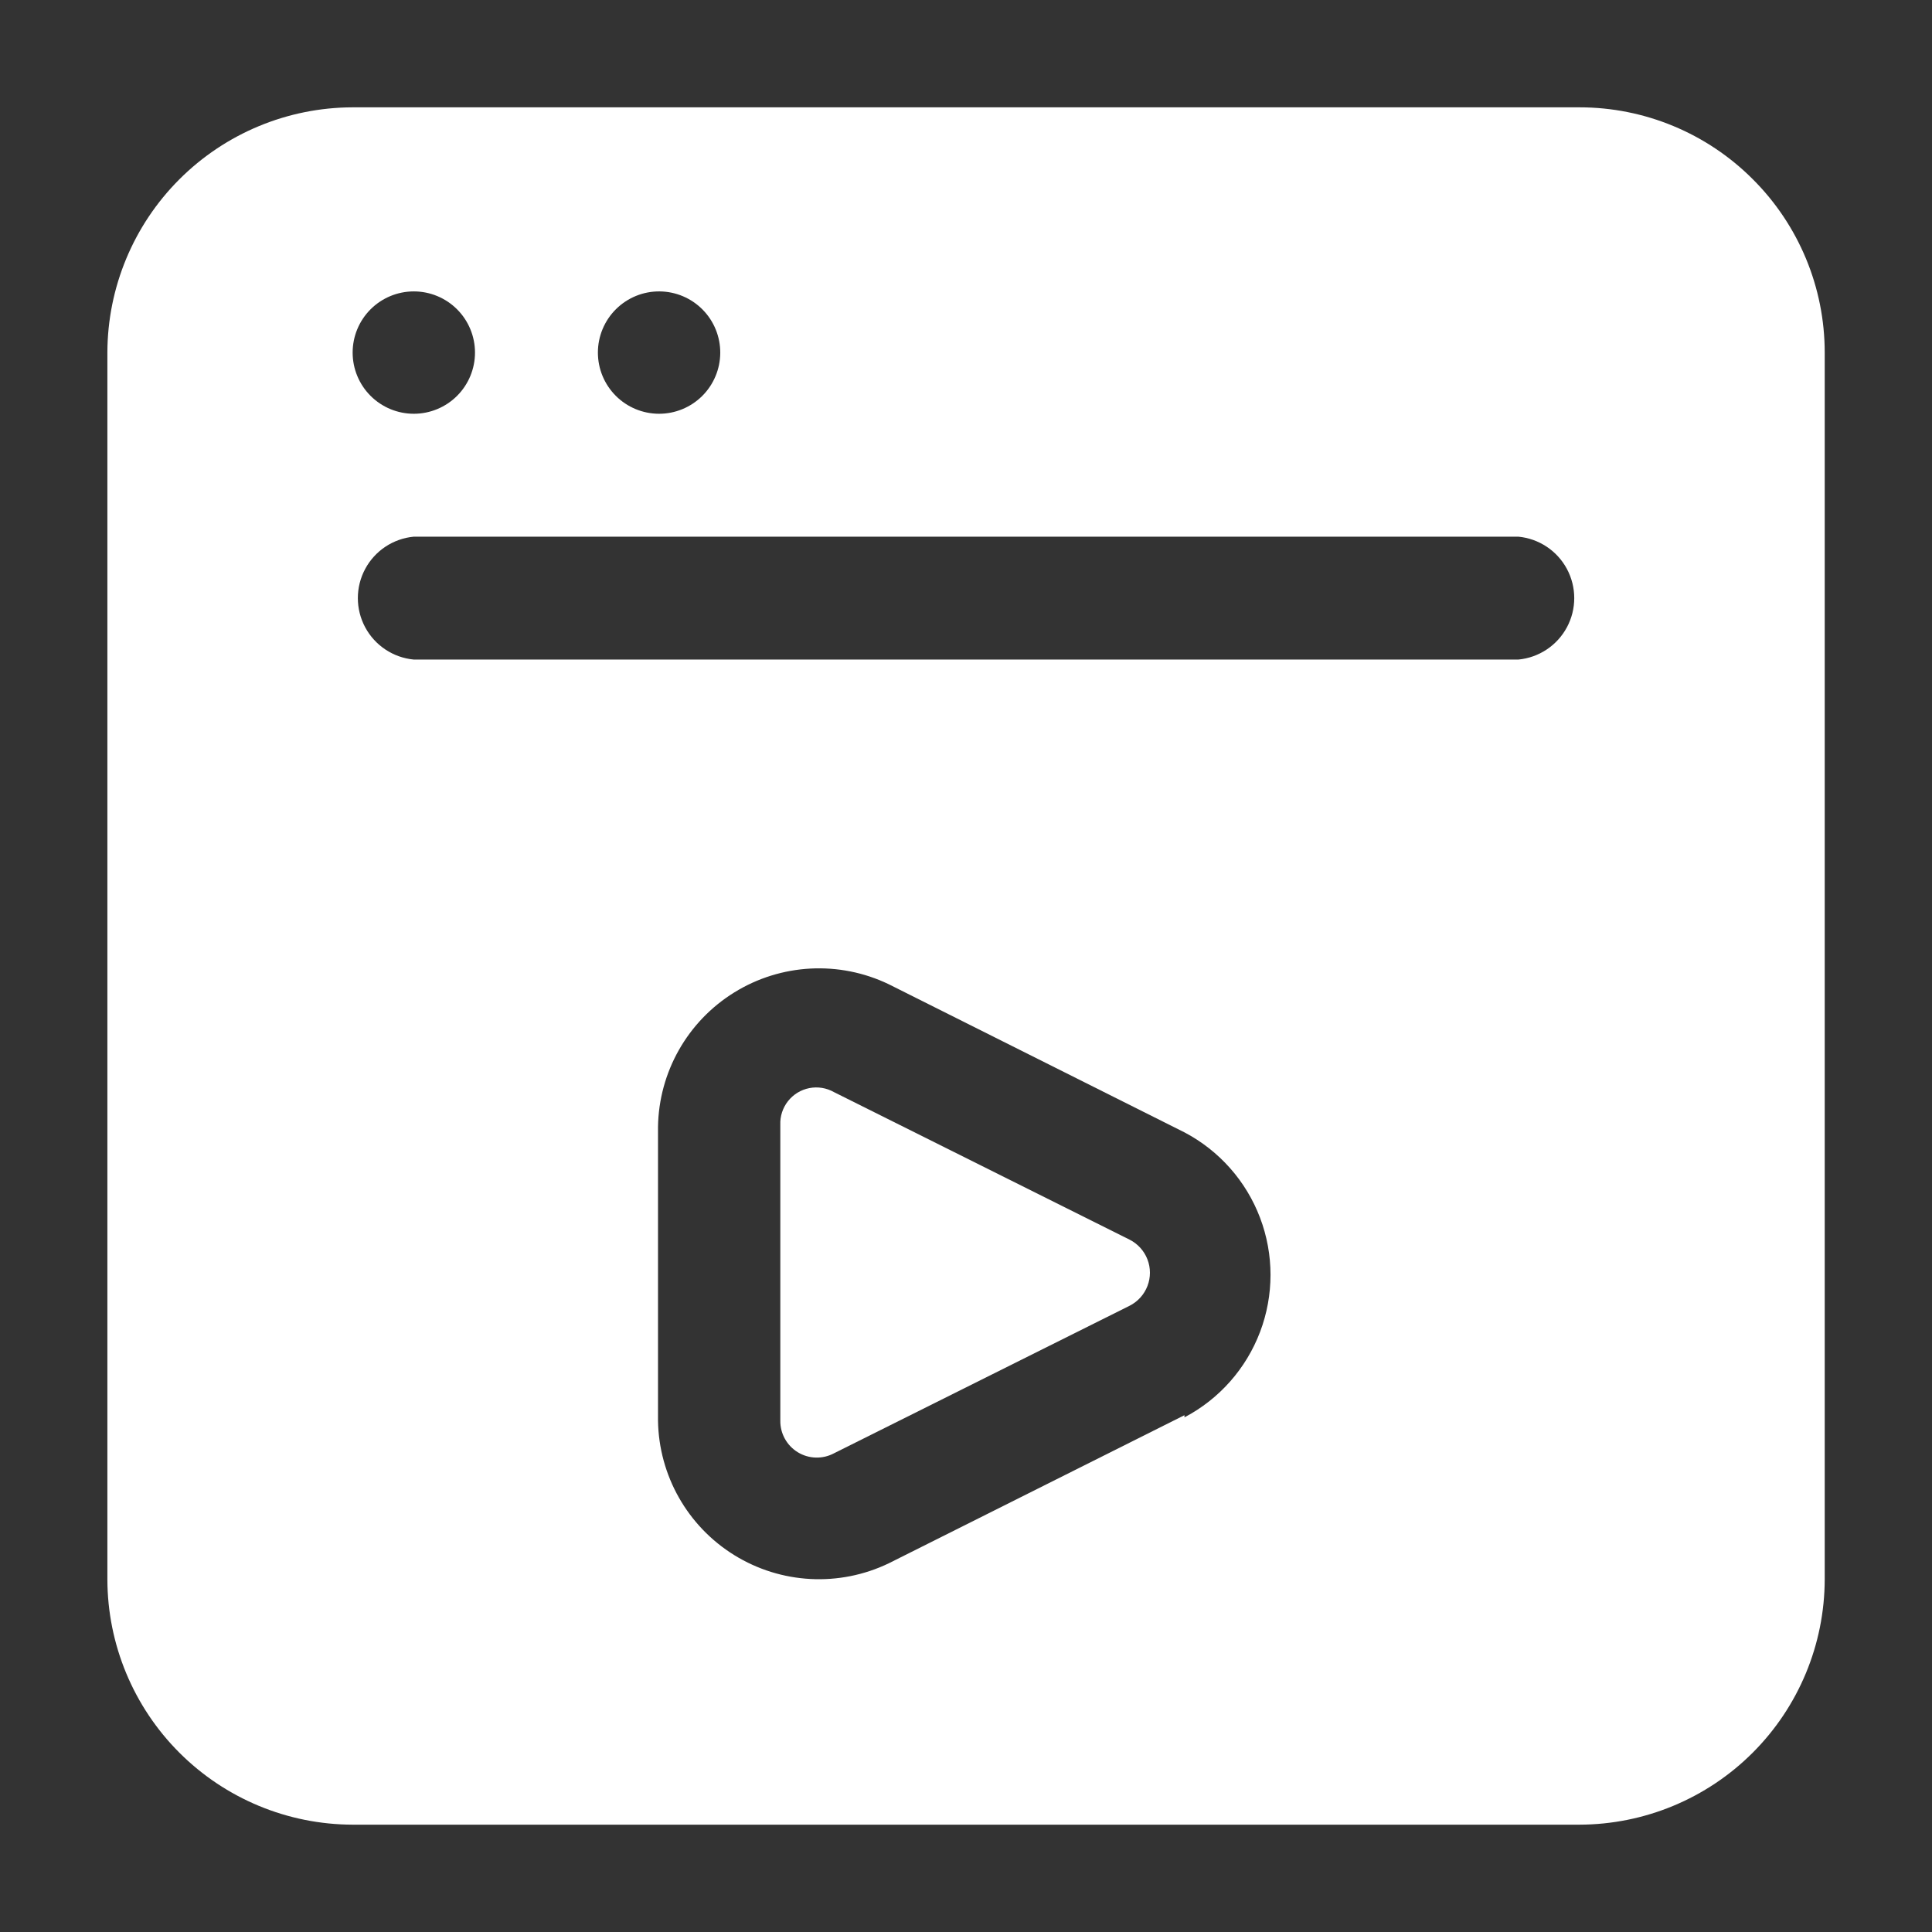
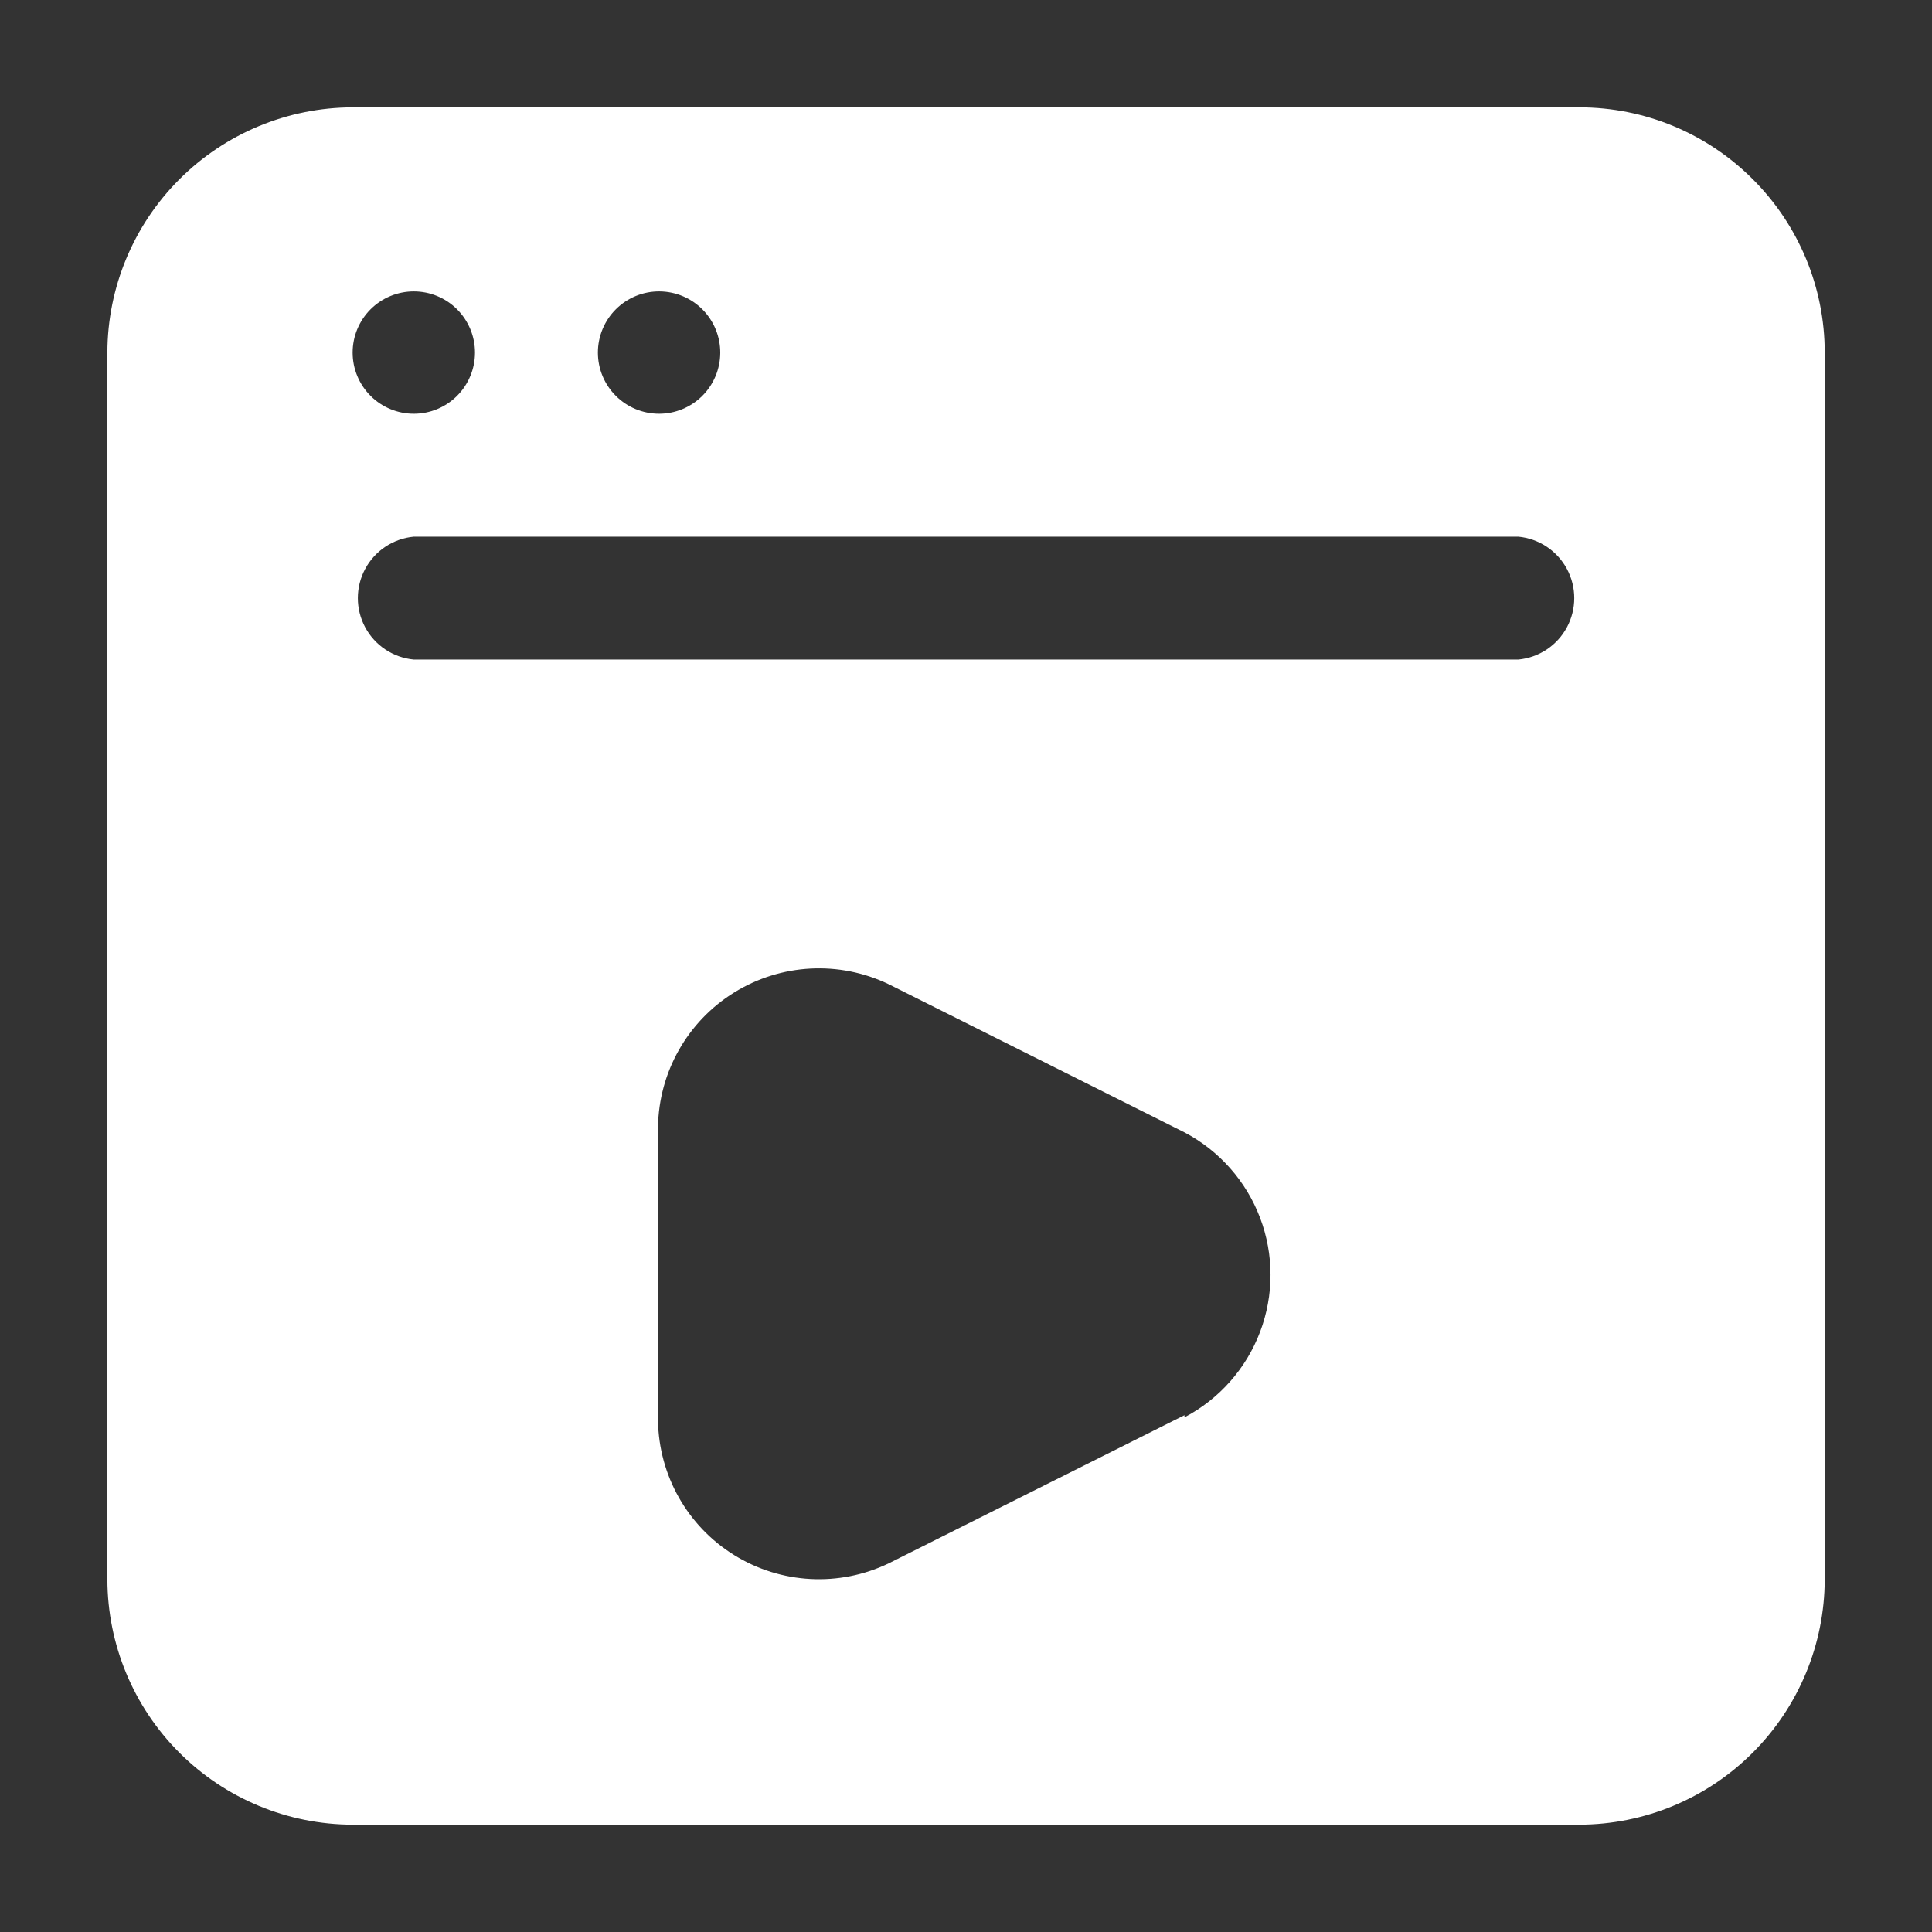
<svg xmlns="http://www.w3.org/2000/svg" width="1200pt" height="1200pt" version="1.1" viewBox="0 0 1200 1200">
  <rect x="0" y="0" width="1200" height="1200" fill="#333333" stroke="none" />
  <g fill="#fff" fill-rule="evenodd">
-     <path d="m701.67 770-183.67-91.668c-4.641-2.629-10.07-3.516-15.305-2.492-5.238 1.027-9.934 3.891-13.238 8.078-3.309 4.188-5.008 9.418-4.789 14.75v183.67-0.004c-0.121 8.023 4.012 15.508 10.859 19.688 6.848 4.176 15.395 4.422 22.473 0.648l183.67-91.668c5.066-2.578 9-6.945 11.039-12.254 2.043-5.309 2.043-11.184 0-16.492-2.039-5.309-5.973-9.676-11.039-12.254z" />
    <path d="m1088.7 111.33c-28.527-28.605-67.27-44.676-107.67-44.664h-762c-40.375 0.086-79.07 16.164-107.62 44.715-28.551 28.547-44.629 67.242-44.715 107.62v762c0.086 40.375 16.164 79.07 44.715 107.62 28.547 28.551 67.242 44.629 107.62 44.715h762c40.375-0.086 79.07-16.164 107.62-44.715 28.551-28.547 44.629-67.242 44.715-107.62v-762c0.012-40.398-16.059-79.141-44.664-107.67zm-679 69.668c10.059 0.09 19.672 4.16 26.73 11.324 7.062 7.164 10.992 16.836 10.934 26.895-0.059 10.059-4.102 19.684-11.246 26.766-7.144 7.082-16.805 11.043-26.863 11.016-10.059-0.031-19.695-4.047-26.797-11.168-7.102-7.125-11.094-16.773-11.094-26.832 0-10.137 4.051-19.852 11.25-26.988s16.949-11.102 27.086-11.012zm-152.67 0c10.078 0 19.742 4.004 26.871 11.129 7.125 7.129 11.129 16.793 11.129 26.871s-4.004 19.742-11.129 26.871c-7.129 7.125-16.793 11.129-26.871 11.129s-19.742-4.004-26.871-11.129c-7.125-7.129-11.129-16.793-11.129-26.871s4.004-19.742 11.129-26.871c7.129-7.125 16.793-11.129 26.871-11.129zm478.67 698-183.67 92c-30.754 14.793-66.93 12.879-95.953-5.074s-46.887-49.469-47.379-83.594v-182.33c0.492-34.125 18.355-65.637 47.379-83.59 29.023-17.957 65.199-19.867 95.953-5.078l183.67 92c21.602 11.367 38.305 30.242 46.953 53.07 8.648 22.828 8.648 48.031 0 70.859-8.648 22.828-25.352 41.707-46.953 53.07zm207.33-469.33h-686c-12.793-1.199-24.133-8.723-30.207-20.043s-6.074-24.93 0-36.25 17.414-18.844 30.207-20.043h686c12.793 1.199 24.133 8.723 30.207 20.043s6.074 24.93 0 36.25-17.414 18.844-30.207 20.043z" />
  </g>
</svg>